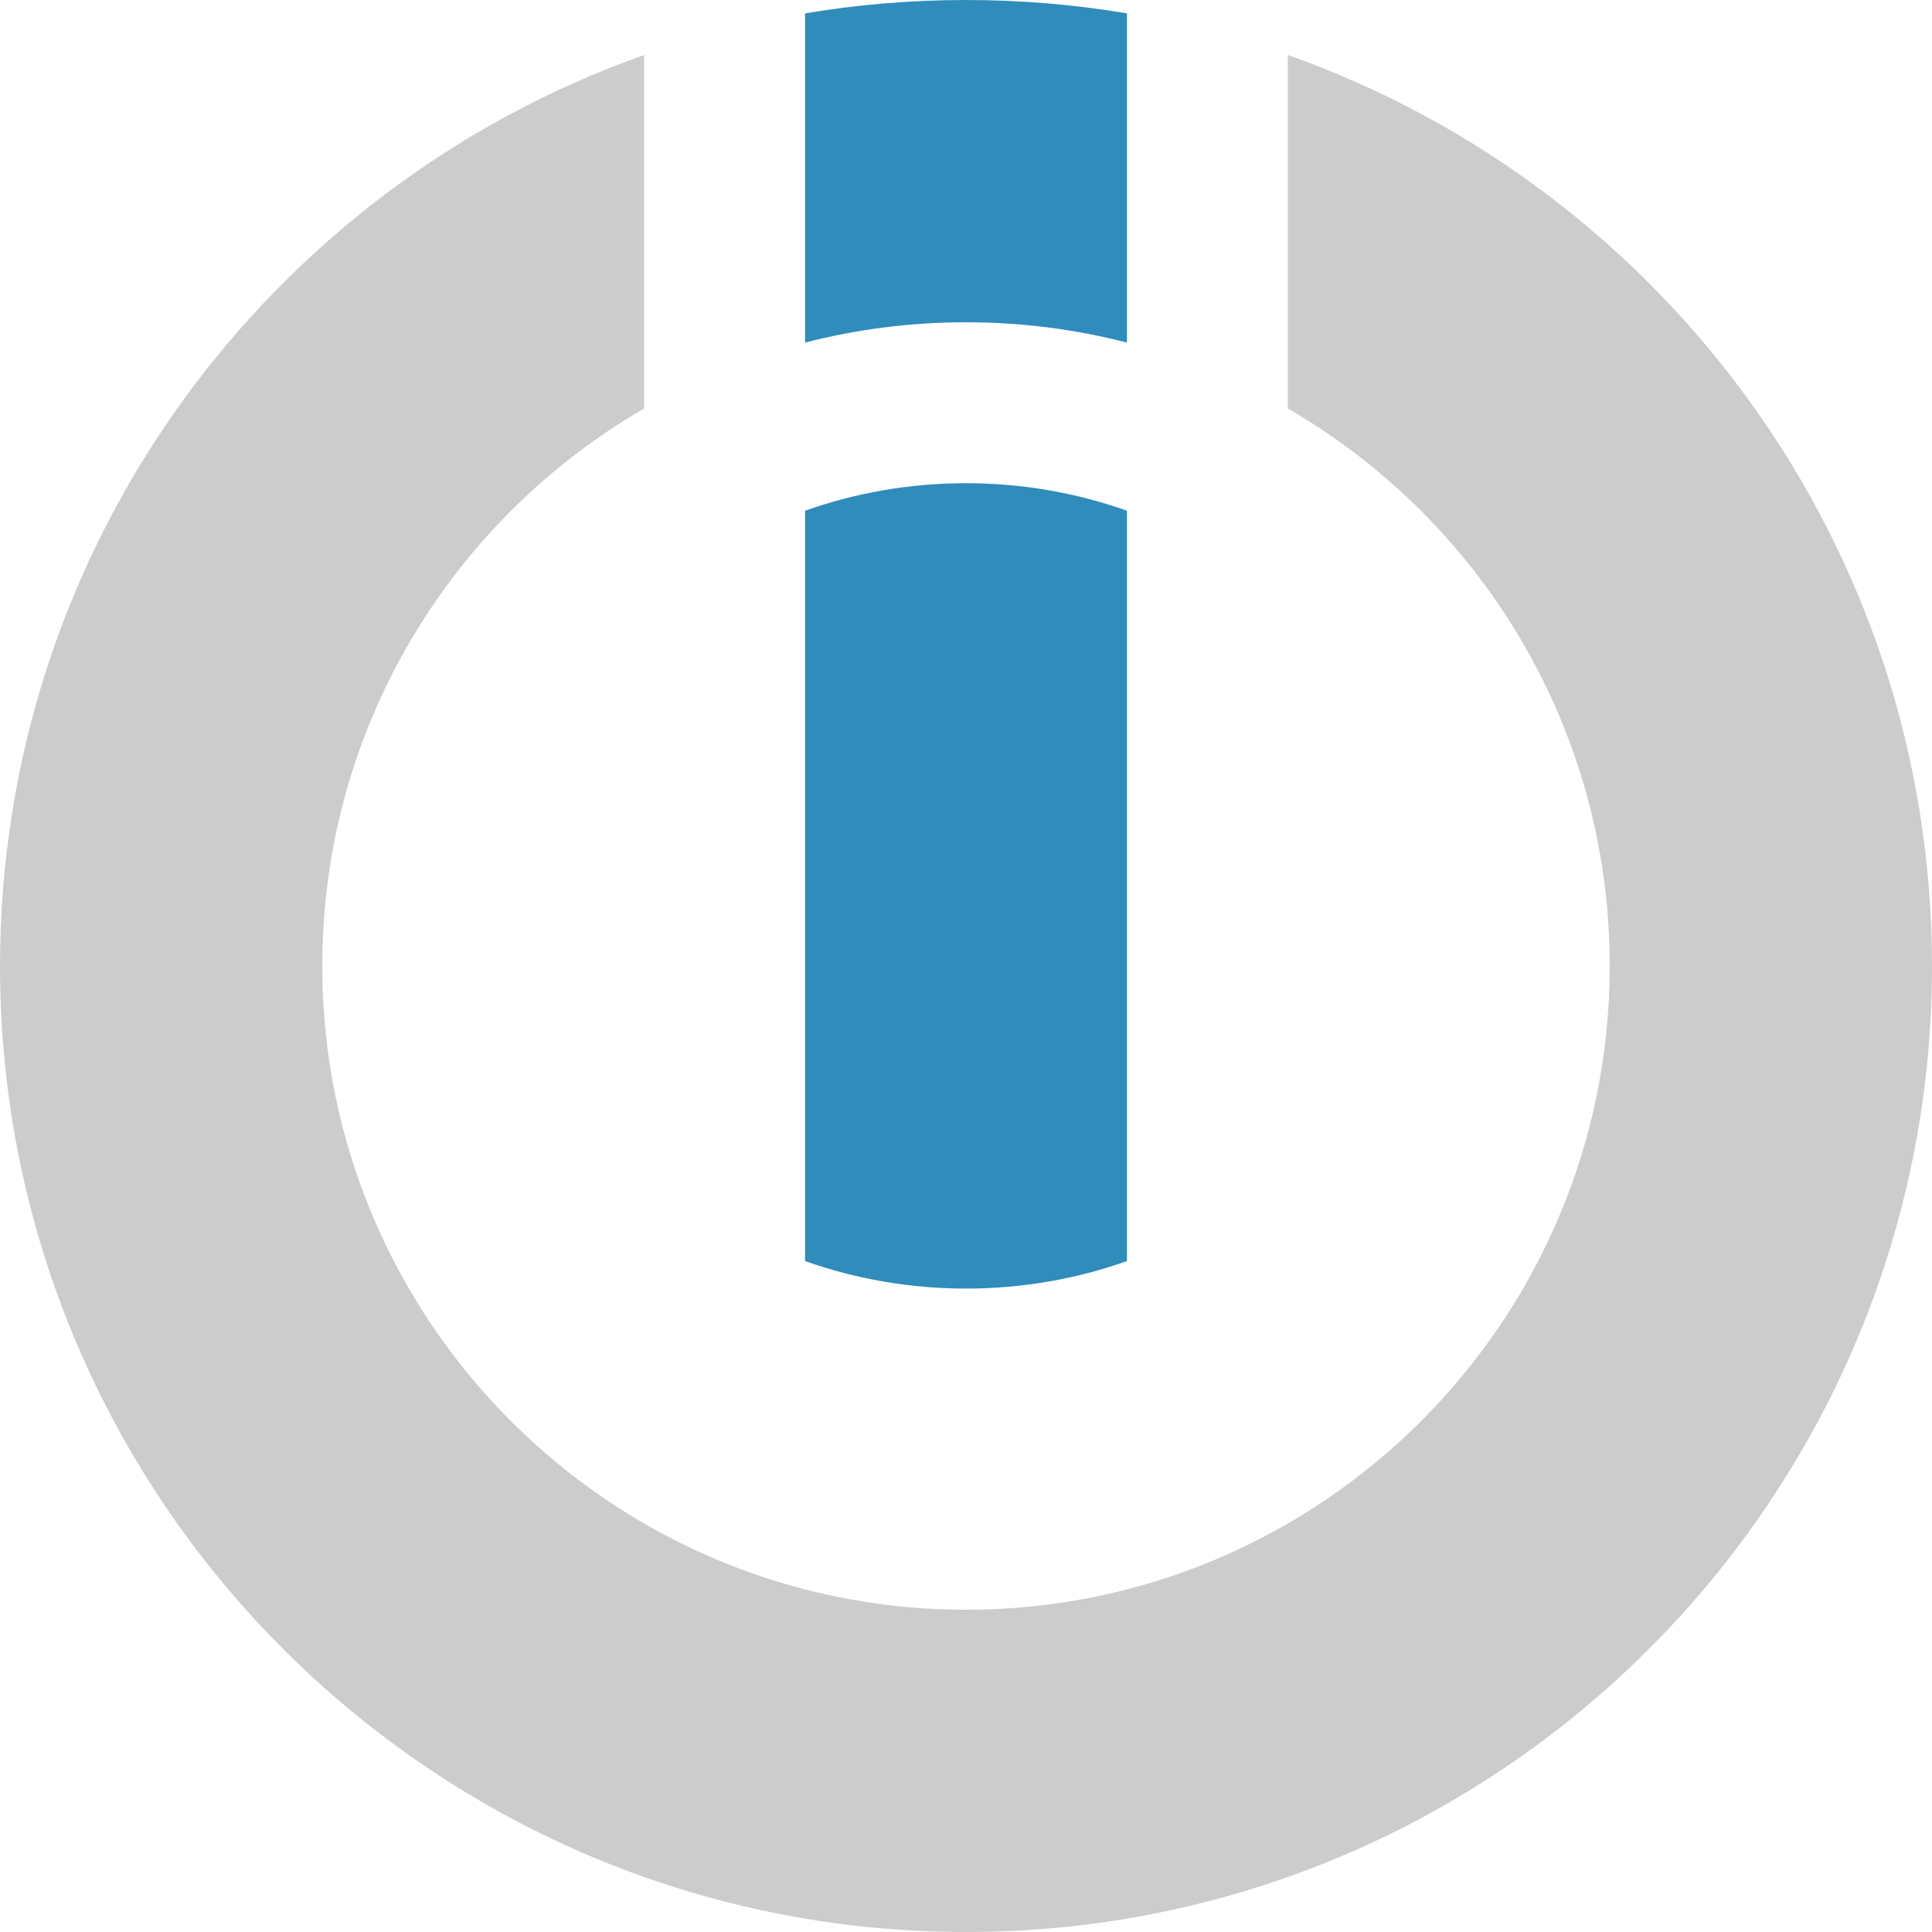
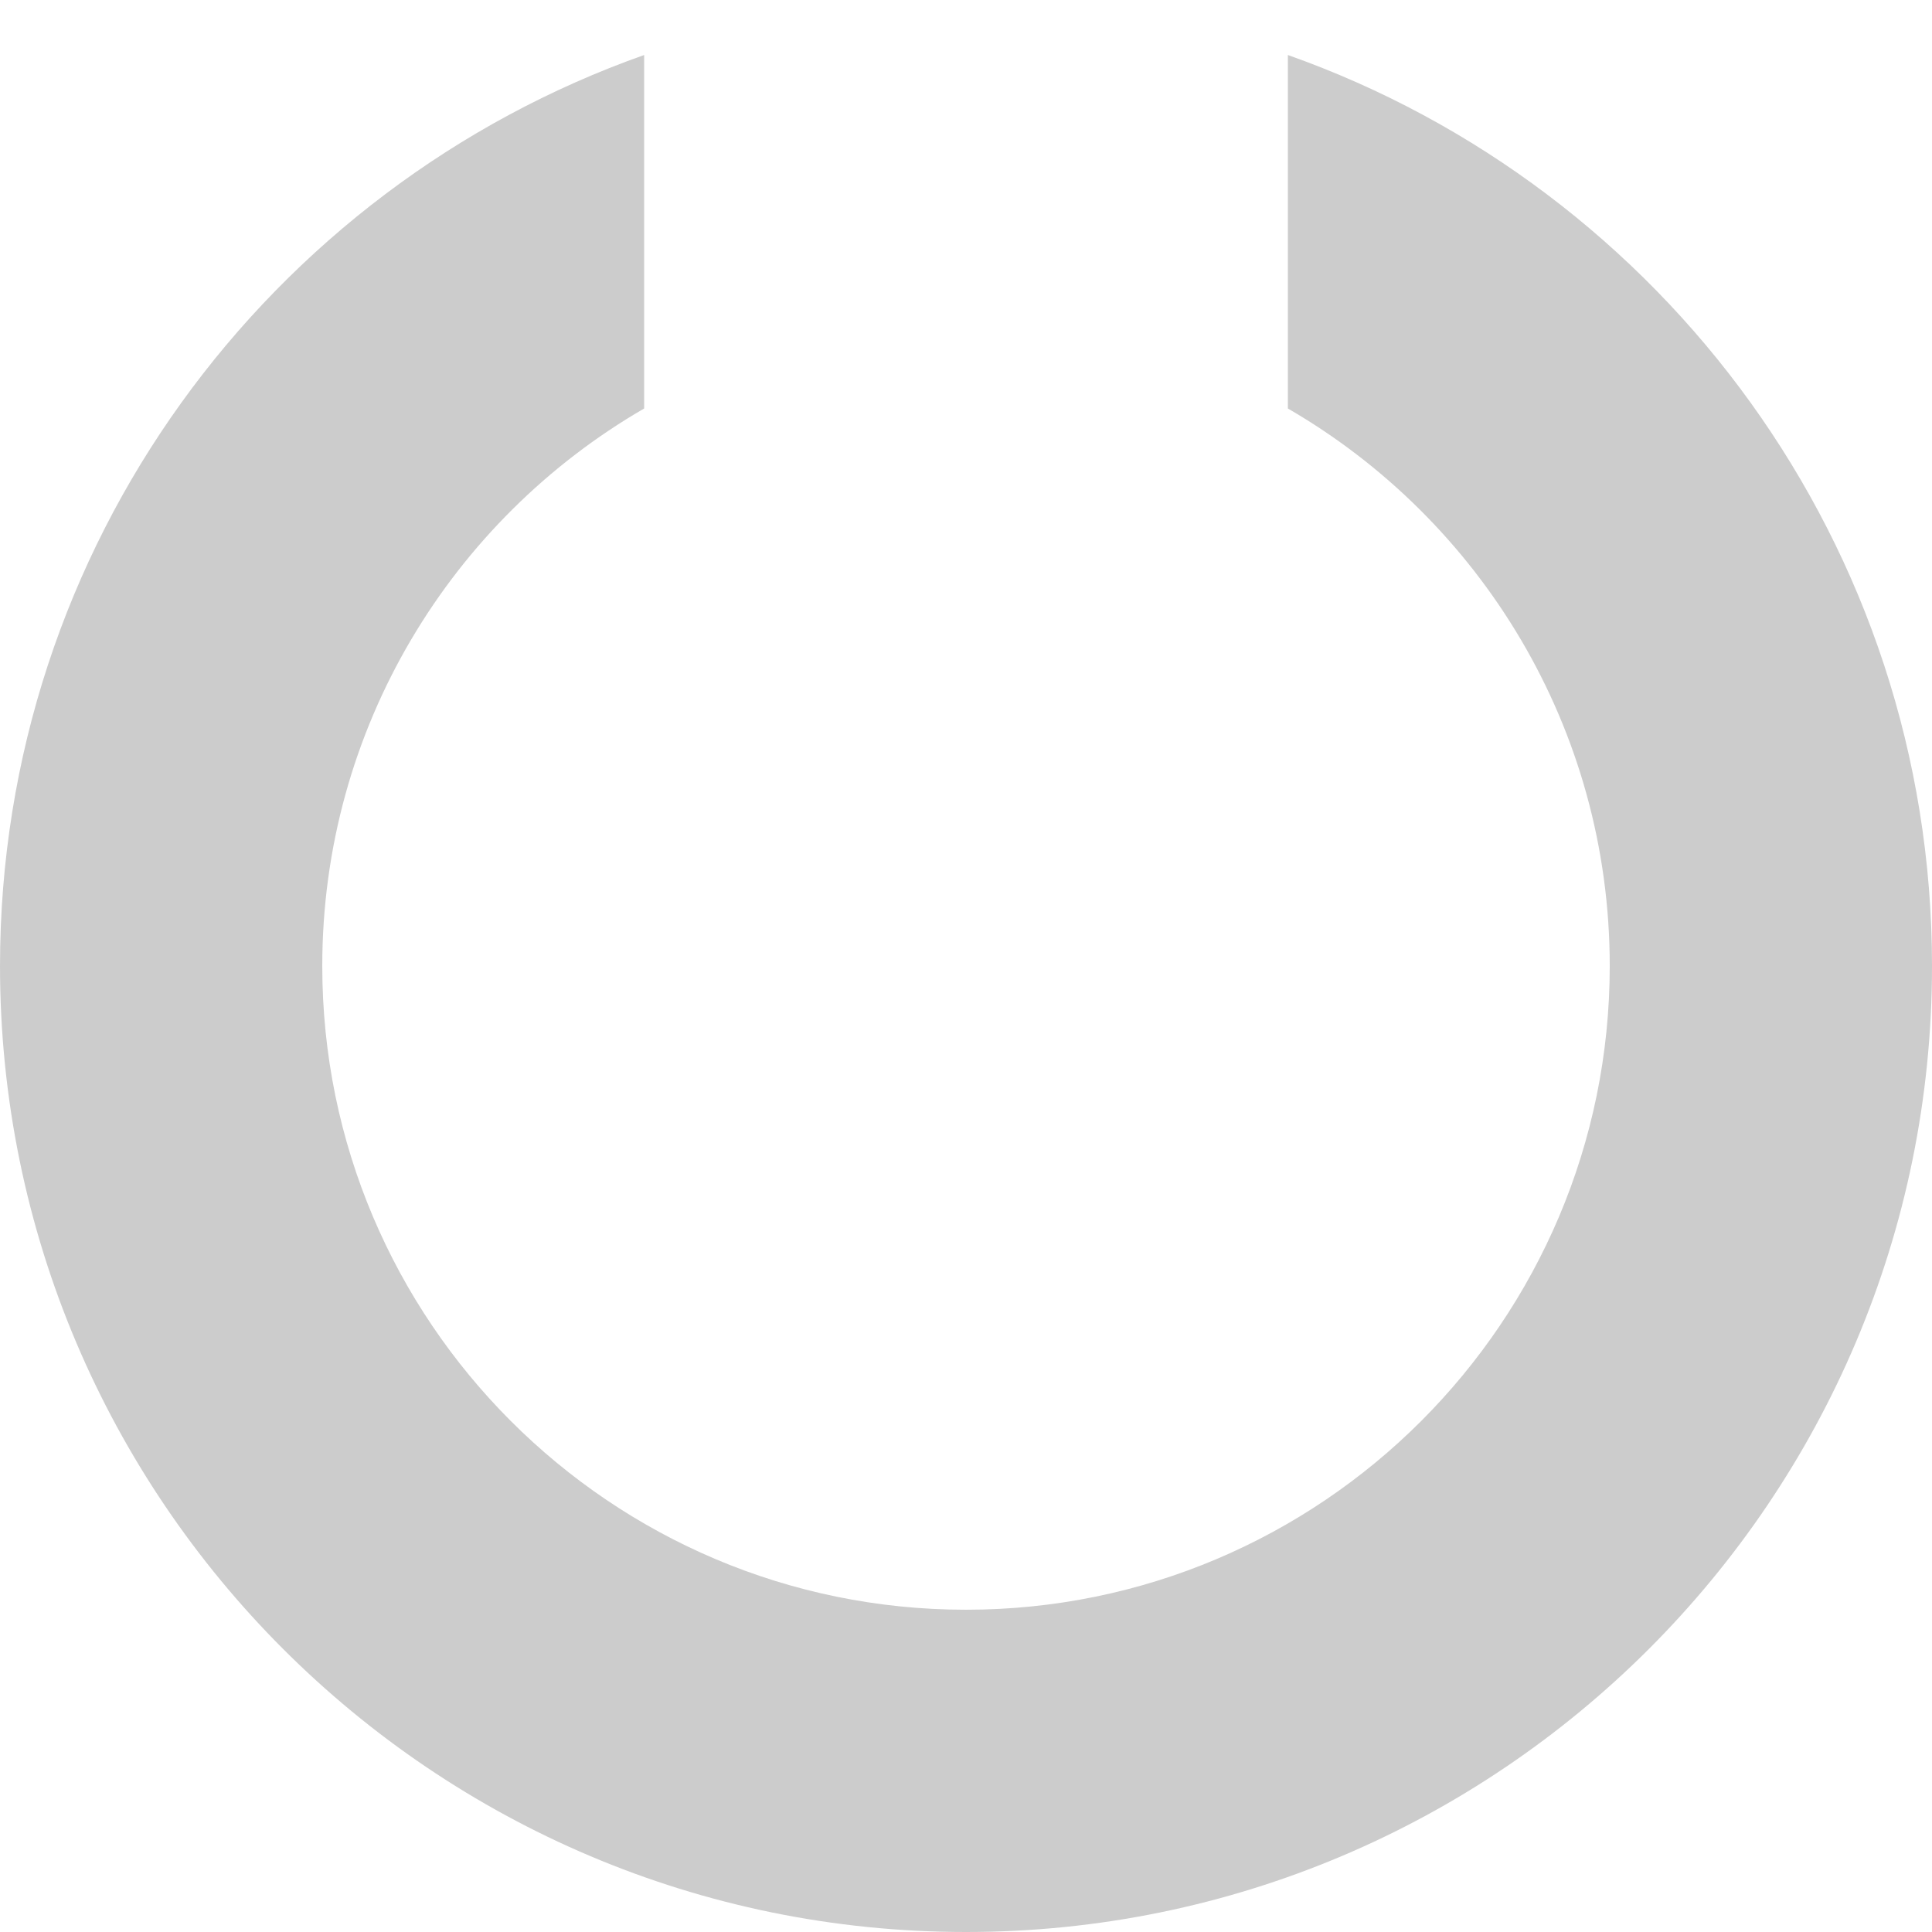
<svg xmlns="http://www.w3.org/2000/svg" fill-rule="evenodd" stroke-linejoin="round" stroke-miterlimit="1.414" clip-rule="evenodd" viewBox="0 0 1024 1024">
  <path fill="#ccc" d="M341.406 29.156v187.356C239.454 275.542 170.809 385.818 170.809 512c0 188.312 152.881 341.194 341.194 341.194 188.305 0 341.194-152.882 341.194-341.194 0-126.182-68.645-236.458-170.597-295.488V29.156C881.413 99.487 1024.003 289.224 1024.003 512c0 282.58-229.42 512-512 512-282.58 0-512-229.42-512-512 0-222.776 142.583-412.513 341.403-482.844z" />
-   <path fill="#2f8cbb" d="M426.704 7.087C454.444 2.427 482.942 0 512.003 0c29.054 0 57.551 2.425 85.298 7.086v174.486c-27.27-7.028-55.854-10.768-85.298-10.768-29.451 0-58.036 3.74-85.299 10.768V7.087zm0 661.312v-397.71c26.685-9.445 55.393-14.584 85.299-14.584 29.899 0 58.613 5.14 85.298 14.584v397.71c-26.685 9.446-55.4 14.58-85.298 14.58-29.906 0-58.614-5.134-85.299-14.58z" />
</svg>